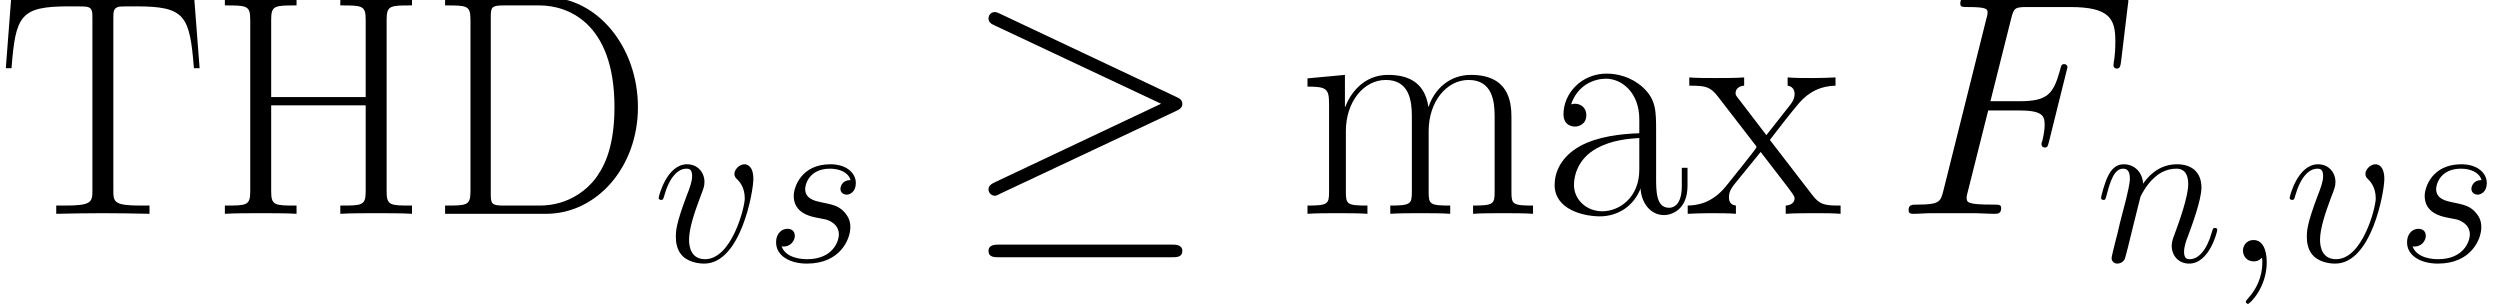
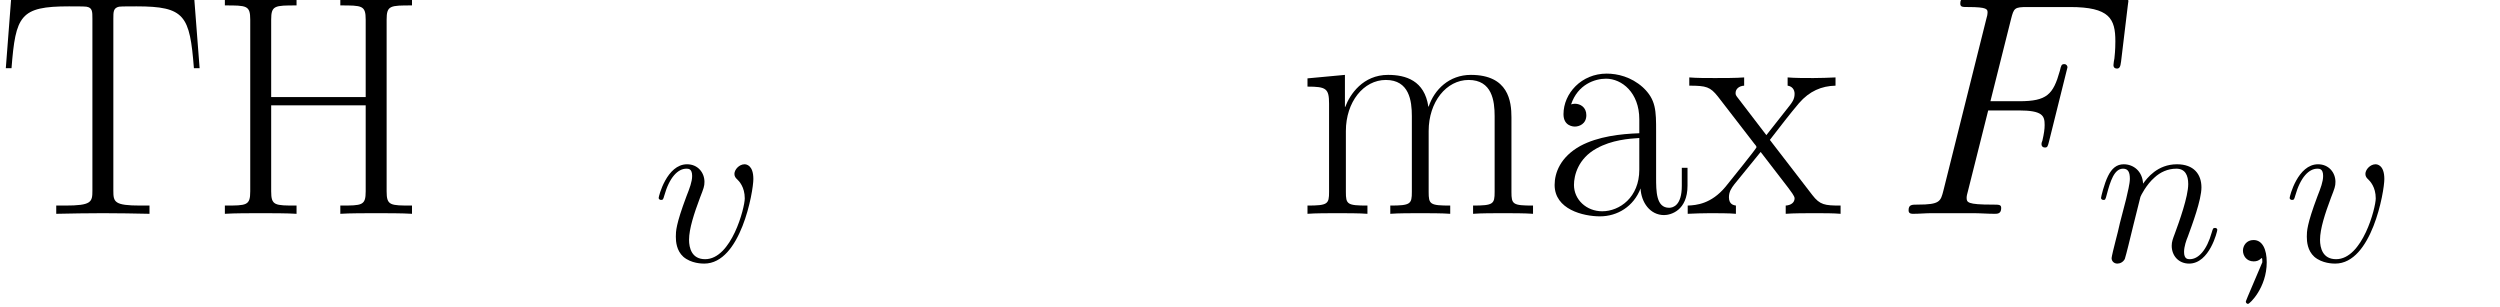
<svg xmlns="http://www.w3.org/2000/svg" xmlns:xlink="http://www.w3.org/1999/xlink" height="22.609pt" version="1.1" viewBox="0 0 184.061 22.609" width="184.061pt">
  <defs>
-     <path d="M1.078 -14.165V-13.626C2.51 -13.626 2.738 -13.626 2.738 -12.693V-1.473C2.738 -0.539 2.51 -0.539 1.078 -0.539V0H7.674C11.013 0 13.688 -3.07 13.688 -6.969C13.688 -10.889 11.054 -14.165 7.674 -14.165H1.078ZM4.936 -0.539C4.107 -0.539 4.065 -0.643 4.065 -1.348V-12.817C4.065 -13.523 4.107 -13.626 4.936 -13.626H7.259C8.98 -13.626 12.154 -12.61 12.154 -6.969C12.154 -4.044 11.303 -2.862 10.909 -2.302C10.412 -1.659 9.229 -0.539 7.259 -0.539H4.936Z" id="g0-68" />
    <path d="M11.635 -12.693C11.635 -13.626 11.863 -13.626 13.294 -13.626V-14.165C12.693 -14.124 11.594 -14.124 10.951 -14.124S9.209 -14.124 8.607 -14.165V-13.626C10.038 -13.626 10.266 -13.626 10.266 -12.693V-7.632H4.086V-12.693C4.086 -13.626 4.314 -13.626 5.745 -13.626V-14.165C5.144 -14.124 4.044 -14.124 3.401 -14.124S1.659 -14.124 1.058 -14.165V-13.626C2.489 -13.626 2.717 -13.626 2.717 -12.693V-1.473C2.717 -0.539 2.489 -0.539 1.058 -0.539V0C1.659 -0.041 2.758 -0.041 3.401 -0.041S5.144 -0.041 5.745 0V-0.539C4.314 -0.539 4.086 -0.539 4.086 -1.473V-7.093H10.266V-1.473C10.266 -0.539 10.038 -0.539 8.607 -0.539V0C9.209 -0.041 10.308 -0.041 10.951 -0.041S12.693 -0.041 13.294 0V-0.539C11.863 -0.539 11.635 -0.539 11.635 -1.473V-12.693Z" id="g0-72" />
    <path d="M12.9 -14.103H0.933L0.581 -9.52H0.954C1.224 -12.963 1.514 -13.564 4.708 -13.564C5.081 -13.564 5.683 -13.564 5.849 -13.543C6.243 -13.481 6.243 -13.232 6.243 -12.755V-1.514C6.243 -0.767 6.181 -0.539 4.459 -0.539H3.878V0C4.874 -0.021 5.911 -0.041 6.927 -0.041S8.98 -0.021 9.976 0V-0.539H9.395C7.674 -0.539 7.612 -0.767 7.612 -1.514V-12.755C7.612 -13.211 7.612 -13.46 7.985 -13.543C8.151 -13.564 8.752 -13.564 9.126 -13.564C12.299 -13.564 12.61 -12.963 12.88 -9.52H13.253L12.9 -14.103Z" id="g0-84" />
    <path d="M7.466 -5.372C7.466 -6.74 7.466 -7.466 6.595 -8.275C5.828 -8.96 4.936 -9.167 4.231 -9.167C2.592 -9.167 1.41 -7.881 1.41 -6.512C1.41 -5.745 2.033 -5.704 2.157 -5.704C2.427 -5.704 2.904 -5.869 2.904 -6.45C2.904 -6.969 2.51 -7.197 2.157 -7.197C2.074 -7.197 1.97 -7.176 1.908 -7.155C2.344 -8.462 3.464 -8.835 4.189 -8.835C5.226 -8.835 6.367 -7.923 6.367 -6.181V-5.268C5.144 -5.226 3.671 -5.061 2.51 -4.438C1.203 -3.712 0.83 -2.675 0.83 -1.887C0.83 -0.29 2.696 0.166 3.795 0.166C4.936 0.166 5.994 -0.477 6.45 -1.659C6.492 -0.747 7.072 0.083 7.985 0.083C8.42 0.083 9.52 -0.207 9.52 -1.846V-3.007H9.146V-1.825C9.146 -0.56 8.586 -0.394 8.317 -0.394C7.466 -0.394 7.466 -1.473 7.466 -2.385V-5.372ZM6.367 -2.883C6.367 -1.078 5.081 -0.166 3.941 -0.166C2.904 -0.166 2.095 -0.933 2.095 -1.887C2.095 -2.51 2.364 -3.609 3.567 -4.272C4.563 -4.832 5.704 -4.915 6.367 -4.957V-2.883Z" id="g0-97" />
    <path d="M14.02 -6.305C14.02 -7.342 13.834 -9.084 11.366 -9.084C9.955 -9.084 8.98 -8.13 8.607 -7.01H8.586C8.337 -8.711 7.114 -9.084 5.952 -9.084C4.314 -9.084 3.464 -7.819 3.152 -6.989H3.132V-9.084L0.684 -8.856V-8.317C1.908 -8.317 2.095 -8.192 2.095 -7.197V-1.431C2.095 -0.643 2.012 -0.539 0.684 -0.539V0C1.182 -0.041 2.095 -0.041 2.634 -0.041S4.107 -0.041 4.604 0V-0.539C3.277 -0.539 3.194 -0.622 3.194 -1.431V-5.413C3.194 -7.321 4.355 -8.752 5.807 -8.752C7.342 -8.752 7.508 -7.383 7.508 -6.388V-1.431C7.508 -0.643 7.425 -0.539 6.098 -0.539V0C6.595 -0.041 7.508 -0.041 8.047 -0.041S9.52 -0.041 10.017 0V-0.539C8.69 -0.539 8.607 -0.622 8.607 -1.431V-5.413C8.607 -7.321 9.769 -8.752 11.22 -8.752C12.755 -8.752 12.921 -7.383 12.921 -6.388V-1.431C12.921 -0.643 12.838 -0.539 11.511 -0.539V0C12.008 -0.041 12.921 -0.041 13.46 -0.041S14.933 -0.041 15.431 0V-0.539C14.103 -0.539 14.02 -0.622 14.02 -1.431V-6.305Z" id="g0-109" />
    <path d="M5.392 -4.832C6.015 -5.641 6.72 -6.554 7.3 -7.238C7.985 -8.026 8.773 -8.358 9.686 -8.379V-8.918C9.333 -8.897 8.607 -8.877 8.234 -8.877C7.674 -8.877 7.031 -8.877 6.554 -8.918V-8.379C6.844 -8.337 7.01 -8.13 7.01 -7.84C7.01 -7.466 6.803 -7.238 6.699 -7.093L5.164 -5.144L3.339 -7.529C3.152 -7.757 3.152 -7.798 3.152 -7.902C3.152 -8.151 3.36 -8.358 3.712 -8.379V-8.918C3.215 -8.877 2.323 -8.877 1.804 -8.877C1.244 -8.877 0.581 -8.877 0.124 -8.918V-8.379C1.244 -8.379 1.493 -8.296 1.991 -7.674L4.376 -4.584C4.418 -4.542 4.521 -4.418 4.521 -4.355C4.521 -4.272 2.717 -2.053 2.489 -1.763C1.556 -0.643 0.581 -0.56 0.021 -0.539V0C0.373 -0.021 1.099 -0.041 1.473 -0.041C1.887 -0.041 2.8 -0.041 3.173 0V-0.539C3.049 -0.56 2.717 -0.601 2.717 -1.078C2.717 -1.452 2.883 -1.68 3.07 -1.929L4.791 -4.044L6.595 -1.701C6.761 -1.473 7.01 -1.161 7.01 -1.016C7.01 -0.726 6.761 -0.56 6.429 -0.539V0C6.927 -0.041 7.819 -0.041 8.337 -0.041C8.897 -0.041 9.561 -0.041 10.017 0V-0.539C8.98 -0.539 8.669 -0.581 8.172 -1.224L5.392 -4.832Z" id="g0-120" />
-     <path d="M2.808 0.058C2.808 -0.778 2.534 -1.397 1.944 -1.397C1.483 -1.397 1.253 -1.022 1.253 -0.706S1.469 0 1.958 0C2.146 0 2.304 -0.058 2.434 -0.187C2.462 -0.216 2.477 -0.216 2.491 -0.216C2.52 -0.216 2.52 -0.014 2.52 0.058C2.52 0.533 2.434 1.469 1.598 2.405C1.44 2.578 1.44 2.606 1.44 2.635C1.44 2.707 1.512 2.779 1.584 2.779C1.699 2.779 2.808 1.714 2.808 0.058Z" id="g1-59" />
+     <path d="M2.808 0.058C2.808 -0.778 2.534 -1.397 1.944 -1.397C1.483 -1.397 1.253 -1.022 1.253 -0.706S1.469 0 1.958 0C2.146 0 2.304 -0.058 2.434 -0.187C2.462 -0.216 2.477 -0.216 2.491 -0.216C2.52 -0.216 2.52 -0.014 2.52 0.058C1.44 2.578 1.44 2.606 1.44 2.635C1.44 2.707 1.512 2.779 1.584 2.779C1.699 2.779 2.808 1.714 2.808 0.058Z" id="g1-59" />
    <path d="M4.277 -4.694H5.659C6.754 -4.694 6.84 -4.45 6.84 -4.032C6.84 -3.845 6.811 -3.643 6.739 -3.326C6.71 -3.269 6.696 -3.197 6.696 -3.168C6.696 -3.067 6.754 -3.01 6.854 -3.01C6.97 -3.01 6.984 -3.067 7.042 -3.298L7.877 -6.653C7.877 -6.71 7.834 -6.797 7.733 -6.797C7.603 -6.797 7.589 -6.739 7.531 -6.494C7.229 -5.414 6.941 -5.112 5.688 -5.112H4.378L5.314 -8.842C5.443 -9.346 5.472 -9.389 6.062 -9.389H7.992C9.792 -9.389 10.051 -8.856 10.051 -7.834C10.051 -7.747 10.051 -7.43 10.008 -7.056C9.994 -6.998 9.965 -6.811 9.965 -6.754C9.965 -6.638 10.037 -6.595 10.123 -6.595C10.224 -6.595 10.282 -6.653 10.31 -6.912L10.613 -9.432C10.613 -9.475 10.642 -9.619 10.642 -9.648C10.642 -9.806 10.512 -9.806 10.253 -9.806H3.427C3.154 -9.806 3.01 -9.806 3.01 -9.547C3.01 -9.389 3.11 -9.389 3.355 -9.389C4.248 -9.389 4.248 -9.288 4.248 -9.13C4.248 -9.058 4.234 -9 4.19 -8.842L2.246 -1.066C2.117 -0.562 2.088 -0.418 1.08 -0.418C0.806 -0.418 0.662 -0.418 0.662 -0.158C0.662 0 0.792 0 0.878 0C1.152 0 1.44 -0.029 1.714 -0.029H3.586C3.902 -0.029 4.248 0 4.565 0C4.694 0 4.867 0 4.867 -0.259C4.867 -0.418 4.781 -0.418 4.464 -0.418C3.326 -0.418 3.298 -0.518 3.298 -0.734C3.298 -0.806 3.326 -0.922 3.355 -1.022L4.277 -4.694Z" id="g1-70" />
    <path d="M2.966 -4.219C2.995 -4.306 3.355 -5.026 3.888 -5.486C4.262 -5.832 4.752 -6.062 5.314 -6.062C5.89 -6.062 6.091 -5.63 6.091 -5.054C6.091 -4.234 5.501 -2.592 5.213 -1.814C5.083 -1.469 5.011 -1.282 5.011 -1.022C5.011 -0.374 5.458 0.144 6.149 0.144C7.488 0.144 7.992 -1.973 7.992 -2.059C7.992 -2.131 7.934 -2.189 7.848 -2.189C7.718 -2.189 7.704 -2.146 7.632 -1.901C7.301 -0.72 6.754 -0.144 6.192 -0.144C6.048 -0.144 5.818 -0.158 5.818 -0.619C5.818 -0.979 5.976 -1.411 6.062 -1.613C6.35 -2.405 6.955 -4.018 6.955 -4.838C6.955 -5.702 6.451 -6.35 5.357 -6.35C4.075 -6.35 3.398 -5.443 3.139 -5.083C3.096 -5.904 2.506 -6.35 1.872 -6.35C1.411 -6.35 1.094 -6.077 0.85 -5.587C0.59 -5.069 0.389 -4.205 0.389 -4.147S0.446 -4.018 0.547 -4.018C0.662 -4.018 0.677 -4.032 0.763 -4.363C0.994 -5.242 1.253 -6.062 1.829 -6.062C2.16 -6.062 2.275 -5.832 2.275 -5.4C2.275 -5.083 2.131 -4.522 2.03 -4.075L1.627 -2.52C1.57 -2.246 1.411 -1.598 1.339 -1.339C1.238 -0.965 1.08 -0.288 1.08 -0.216C1.08 -0.014 1.238 0.144 1.454 0.144C1.627 0.144 1.829 0.058 1.944 -0.158C1.973 -0.23 2.102 -0.734 2.174 -1.022L2.491 -2.318L2.966 -4.219Z" id="g1-110" />
-     <path d="M3.283 -2.88C3.528 -2.837 3.917 -2.75 4.003 -2.736C4.19 -2.678 4.838 -2.448 4.838 -1.757C4.838 -1.31 4.435 -0.144 2.765 -0.144C2.462 -0.144 1.382 -0.187 1.094 -0.979C1.67 -0.907 1.958 -1.354 1.958 -1.67C1.958 -1.973 1.757 -2.131 1.469 -2.131C1.152 -2.131 0.734 -1.886 0.734 -1.238C0.734 -0.389 1.598 0.144 2.75 0.144C4.939 0.144 5.587 -1.469 5.587 -2.218C5.587 -2.434 5.587 -2.837 5.126 -3.298C4.766 -3.643 4.421 -3.715 3.643 -3.874C3.254 -3.96 2.635 -4.09 2.635 -4.738C2.635 -5.026 2.894 -6.062 4.262 -6.062C4.867 -6.062 5.458 -5.832 5.602 -5.314C4.968 -5.314 4.939 -4.766 4.939 -4.752C4.939 -4.45 5.213 -4.363 5.342 -4.363C5.544 -4.363 5.947 -4.522 5.947 -5.126S5.4 -6.35 4.277 -6.35C2.39 -6.35 1.886 -4.867 1.886 -4.277C1.886 -3.182 2.952 -2.952 3.283 -2.88Z" id="g1-115" />
    <path d="M6.581 -5.386C6.581 -6.293 6.12 -6.35 6.005 -6.35C5.659 -6.35 5.342 -6.005 5.342 -5.717C5.342 -5.544 5.443 -5.443 5.501 -5.386C5.645 -5.256 6.019 -4.867 6.019 -4.118C6.019 -3.514 5.155 -0.144 3.427 -0.144C2.549 -0.144 2.376 -0.878 2.376 -1.411C2.376 -2.131 2.707 -3.139 3.096 -4.176C3.326 -4.766 3.384 -4.91 3.384 -5.198C3.384 -5.803 2.952 -6.35 2.246 -6.35C0.922 -6.35 0.389 -4.262 0.389 -4.147C0.389 -4.09 0.446 -4.018 0.547 -4.018C0.677 -4.018 0.691 -4.075 0.749 -4.277C1.094 -5.515 1.656 -6.062 2.203 -6.062C2.333 -6.062 2.578 -6.062 2.578 -5.587C2.578 -5.213 2.419 -4.795 2.203 -4.248C1.512 -2.405 1.512 -1.958 1.512 -1.613C1.512 -1.296 1.555 -0.706 2.002 -0.302C2.52 0.144 3.24 0.144 3.37 0.144C5.76 0.144 6.581 -4.565 6.581 -5.386Z" id="g1-118" />
-     <path d="M13.979 -6.72C14.269 -6.844 14.394 -6.989 14.394 -7.176C14.394 -7.383 14.311 -7.508 13.979 -7.653L2.551 -13.046C2.261 -13.191 2.178 -13.191 2.136 -13.191C1.887 -13.191 1.721 -13.004 1.721 -12.776C1.721 -12.527 1.887 -12.423 2.115 -12.32L13.004 -7.197L2.157 -2.074C1.742 -1.887 1.721 -1.721 1.721 -1.597C1.721 -1.369 1.908 -1.182 2.136 -1.182C2.198 -1.182 2.24 -1.182 2.51 -1.327L13.979 -6.72ZM13.668 2.841C14.02 2.841 14.394 2.841 14.394 2.427S13.958 2.012 13.647 2.012H2.468C2.157 2.012 1.721 2.012 1.721 2.427S2.095 2.841 2.447 2.841H13.668Z" id="g2-21" />
    <use id="g3-70" transform="scale(1.44)" xlink:href="#g1-70" />
  </defs>
  <g id="page1" transform="matrix(1.126 0 0 1.126 -63.986 -61.02)">
    <use x="56.625" xlink:href="#g0-84" y="68.172" />
    <use x="70.471" xlink:href="#g0-72" y="68.172" />
    <use x="84.85" xlink:href="#g0-68" y="68.172" />
    <use x="99.504" xlink:href="#g1-118" y="71.283" />
    <use x="106.838" xlink:href="#g1-115" y="71.283" />
    <use x="119.74" xlink:href="#g2-21" y="68.172" />
    <use x="141.633" xlink:href="#g0-109" y="68.172" />
    <use x="157.646" xlink:href="#g0-97" y="68.172" />
    <use x="167.157" xlink:href="#g0-120" y="68.172" />
    <use x="180.667" xlink:href="#g3-70" y="68.172" />
    <use x="193.814" xlink:href="#g1-110" y="71.283" />
    <use x="202.23" xlink:href="#g1-59" y="71.283" />
    <use x="206.147" xlink:href="#g1-118" y="71.283" />
    <use x="213.48" xlink:href="#g1-115" y="71.283" />
  </g>
</svg>